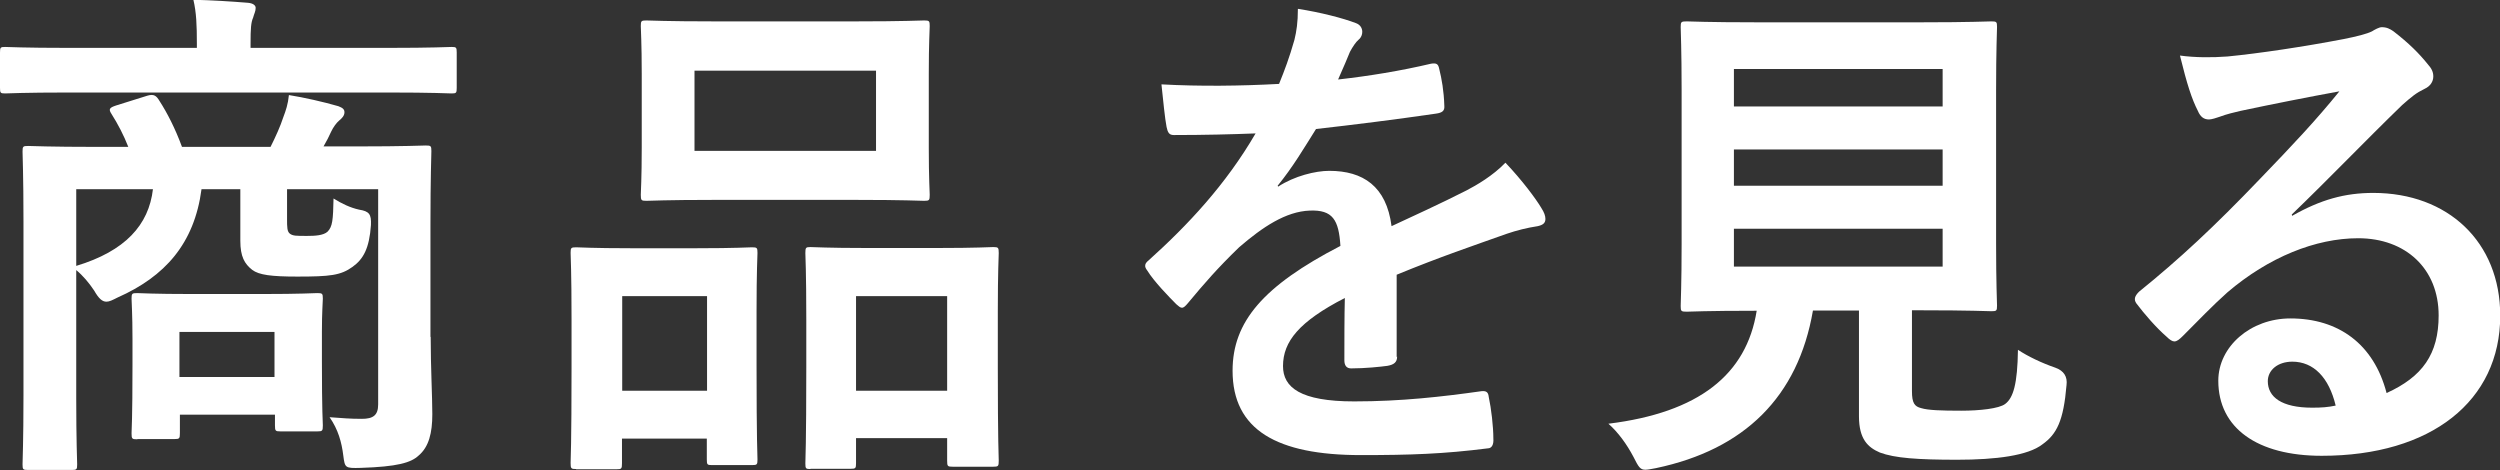
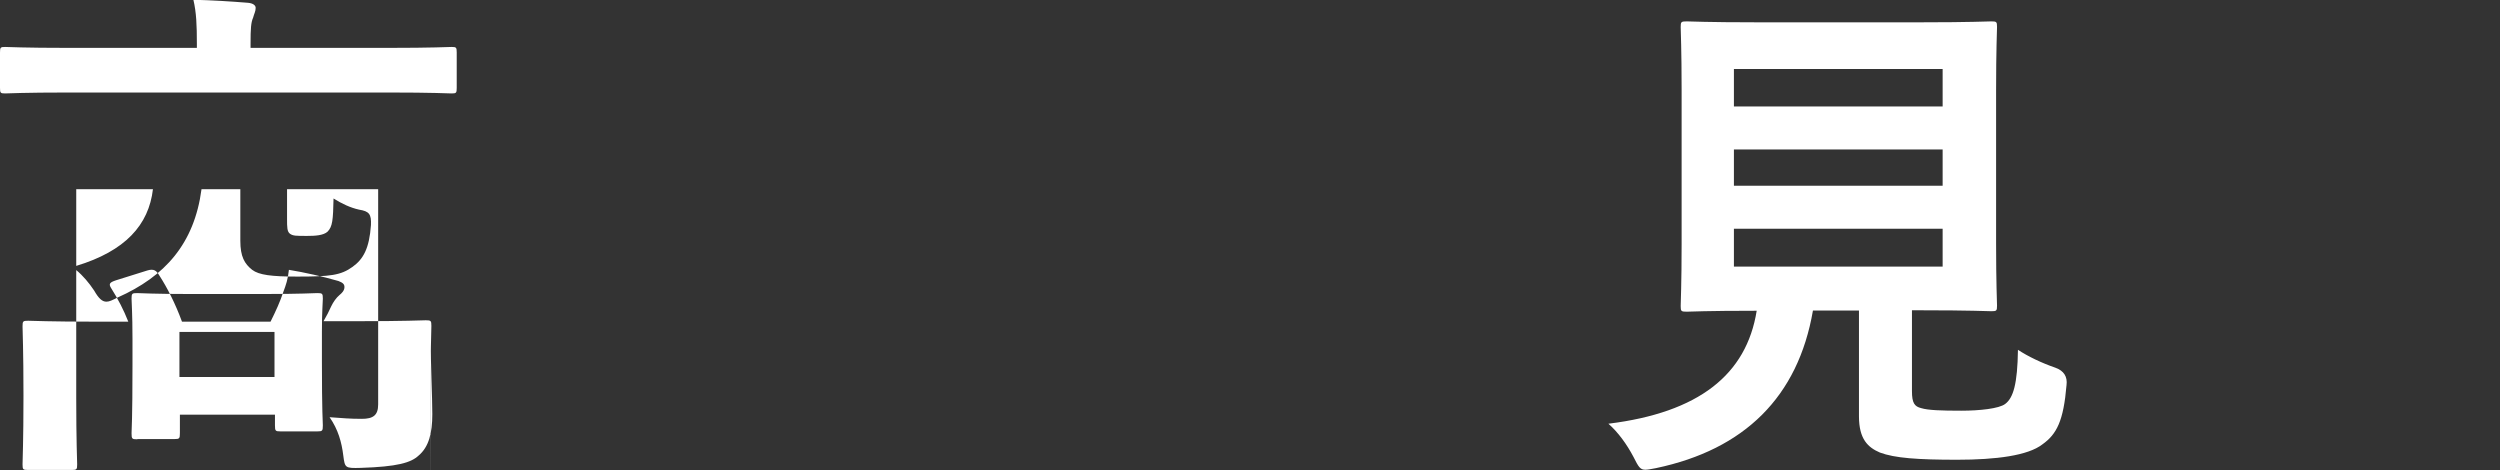
<svg xmlns="http://www.w3.org/2000/svg" id="_レイヤー_2" data-name="レイヤー_2" width="107.56" height="20.22" viewBox="0 0 107.56 20.22">
  <rect x="0" y="0" width="107.56" height="20.22" fill="#333333" stroke="none" />
  <defs>
    <style>
      .cls-1 {
        fill: #fff;
      }
    </style>
  </defs>
  <g id="contents">
    <g>
-       <path class="cls-1" d="M2.97,3.98c-1.96,0-2.62.04-2.75.04-.2,0-.22-.02-.22-.24v-1.52c0-.22.02-.24.22-.24.13,0,.79.04,2.75.04h5.5v-.18c0-.79-.02-1.34-.15-1.89.81.02,1.61.07,2.35.13.22.02.33.11.33.22,0,.15-.07.26-.11.42-.09.2-.11.46-.11,1.12v.18h5.9c1.96,0,2.62-.04,2.75-.04.2,0,.22.02.22.24v1.52c0,.22-.02.24-.22.24-.13,0-.79-.04-2.75-.04H2.97ZM18.53,14.5c0,1.3.07,2.57.07,3.32,0,.81-.15,1.41-.59,1.78-.33.31-.92.48-2.49.53-.68.02-.68,0-.75-.53-.07-.57-.22-1.12-.59-1.65.59.04.84.07,1.39.07.48,0,.7-.15.7-.62v-9.26h-3.92v1.28c0,.35,0,.55.13.64.13.09.26.09.73.09.35,0,.7-.02.88-.18.22-.22.24-.51.26-1.43.35.22.73.4,1.1.48.44.07.53.2.51.66-.07,1.01-.33,1.47-.79,1.8-.51.37-.97.42-2.38.42-1.12,0-1.65-.07-1.94-.29-.33-.26-.51-.57-.51-1.25v-2.22h-1.67c-.31,2.35-1.58,3.76-3.61,4.66-.22.11-.35.18-.48.18-.18,0-.33-.13-.53-.48-.22-.33-.48-.64-.77-.88v5.5c0,1.85.04,2.75.04,2.86,0,.22-.02.24-.24.24h-1.87c-.22,0-.24-.02-.24-.24,0-.13.04-1.01.04-2.95v-7.52c0-1.96-.04-2.84-.04-2.99,0-.22.02-.24.24-.24.15,0,.9.04,2.99.04h1.32c-.2-.51-.44-.97-.73-1.43-.13-.2-.07-.26.2-.35l1.34-.42c.29-.09.4,0,.53.22.33.51.68,1.19.97,1.98h3.81c.22-.44.42-.88.55-1.28.11-.29.2-.55.24-.95.68.11,1.47.29,2.13.48.18.07.26.13.26.26,0,.15-.11.26-.22.35-.13.11-.26.29-.35.48-.09.2-.2.42-.33.64h1.41c2.11,0,2.86-.04,2.99-.04.22,0,.24.02.24.24,0,.13-.04,1.17-.04,3.17v4.82ZM3.28,8.14v3.3c2.11-.64,3.12-1.76,3.3-3.3h-3.3ZM5.9,18.9c-.22,0-.24-.02-.24-.26,0-.13.04-.57.04-2.93v-1.12c0-1.12-.04-1.58-.04-1.74,0-.22.02-.24.24-.24.13,0,.68.04,2.38.04h2.99c1.69,0,2.25-.04,2.38-.04.22,0,.24.02.24.24,0,.13-.04.57-.04,1.43v1.25c0,2.22.04,2.64.04,2.77,0,.24-.02.26-.24.26h-1.58c-.22,0-.24-.02-.24-.26v-.46h-4.09v.79c0,.24-.02.26-.24.26h-1.58ZM7.72,16.22h4.09v-1.94h-4.09v1.94Z" />
-       <path class="cls-1" d="M24.79,20.18c-.22,0-.24-.02-.24-.26,0-.13.04-.75.04-4.11v-2.05c0-2.11-.04-2.73-.04-2.88,0-.22.02-.24.24-.24.15,0,.71.04,2.33.04h2.88c1.65,0,2.2-.04,2.35-.04.22,0,.24.02.24.24,0,.13-.04.77-.04,2.51v2.31c0,3.3.04,3.94.04,4.07,0,.22-.02.24-.24.24h-1.72c-.2,0-.22-.02-.22-.24v-.9h-3.65v1.06c0,.24-.02.26-.24.26h-1.74ZM26.77,16.81h3.65v-4.07h-3.65v4.07ZM36.81.92c2.09,0,2.79-.04,2.95-.04.22,0,.24.02.24.24,0,.15-.04.73-.04,2.05v3.19c0,1.32.04,1.89.04,2.02,0,.24-.02.26-.24.26-.15,0-.86-.04-2.95-.04h-6.07c-2.07,0-2.79.04-2.93.04-.22,0-.24-.02-.24-.26,0-.13.04-.7.04-2.02v-3.19c0-1.32-.04-1.89-.04-2.05,0-.22.02-.24.24-.24.13,0,.86.04,2.93.04h6.07ZM29.88,6.49h7.81v-3.45h-7.81v3.45ZM34.87,20.18c-.2,0-.22-.02-.22-.24,0-.15.04-.77.04-4.14v-2.05c0-2.09-.04-2.73-.04-2.86,0-.24.02-.26.22-.26.15,0,.73.04,2.42.04h3.04c1.69,0,2.27-.04,2.4-.04.22,0,.24.02.24.26,0,.13-.04.77-.04,2.53v2.35c0,3.3.04,3.92.04,4.05,0,.24-.02.26-.24.26h-1.74c-.22,0-.24-.02-.24-.26v-.97h-3.92v1.08c0,.22-.02.24-.24.24h-1.72ZM36.83,16.81h3.92v-4.07h-3.92v4.07Z" />
-       <path class="cls-1" d="M60.11,15.34c0,.24-.13.35-.42.4-.29.04-.95.11-1.56.11-.2,0-.29-.13-.29-.35,0-.79,0-1.89.02-2.68-1.96,1.01-2.66,1.87-2.66,2.93,0,.92.75,1.52,3.06,1.52,2.02,0,3.78-.2,5.48-.44.2-.02.29.04.31.24.11.51.2,1.28.2,1.8.02.26-.07.42-.24.42-1.89.24-3.32.29-5.46.29-3.61,0-5.52-1.08-5.52-3.63,0-2.11,1.32-3.65,4.64-5.37-.07-1.12-.33-1.56-1.32-1.52-1.03.04-2.02.7-3.04,1.58-.95.92-1.5,1.56-2.2,2.4-.11.13-.18.2-.26.2-.07,0-.15-.07-.24-.15-.31-.31-.97-.99-1.25-1.45-.07-.09-.09-.15-.09-.2,0-.09.04-.15.15-.24,1.69-1.52,3.32-3.26,4.6-5.46-1.03.04-2.22.07-3.52.07-.2,0-.26-.11-.31-.35-.07-.35-.15-1.17-.22-1.83,1.67.09,3.39.07,5.06-.02.24-.59.44-1.12.66-1.89.09-.37.15-.75.15-1.34.97.15,1.94.4,2.51.62.18.07.26.22.26.37,0,.11-.04.24-.15.33-.13.11-.26.31-.38.53-.13.31-.24.59-.51,1.19,1.34-.15,2.68-.37,4-.68.24-.04.31.02.35.22.11.44.2.95.22,1.58.02.22-.07.31-.37.35-1.65.24-3.54.48-5.15.66-.51.81-.99,1.63-1.65,2.44l.02.04c.7-.46,1.61-.68,2.2-.68,1.45,0,2.46.66,2.68,2.38.86-.4,2.11-.97,3.23-1.54.42-.22,1.12-.62,1.67-1.19.73.77,1.3,1.54,1.54,1.94.13.2.18.35.18.48,0,.18-.11.26-.33.31-.46.07-.9.18-1.34.33-1.43.51-2.86.99-4.73,1.76v3.54Z" />
+       <path class="cls-1" d="M2.97,3.98c-1.96,0-2.62.04-2.75.04-.2,0-.22-.02-.22-.24v-1.52c0-.22.02-.24.22-.24.13,0,.79.04,2.75.04h5.5v-.18c0-.79-.02-1.34-.15-1.89.81.02,1.61.07,2.35.13.22.02.33.11.33.22,0,.15-.07.26-.11.42-.09.2-.11.46-.11,1.12v.18h5.9c1.96,0,2.62-.04,2.75-.04.2,0,.22.02.22.24v1.52c0,.22-.02.24-.22.24-.13,0-.79-.04-2.75-.04H2.97ZM18.53,14.5c0,1.3.07,2.57.07,3.32,0,.81-.15,1.41-.59,1.78-.33.31-.92.48-2.49.53-.68.02-.68,0-.75-.53-.07-.57-.22-1.12-.59-1.65.59.04.84.07,1.39.07.48,0,.7-.15.7-.62v-9.26h-3.92v1.28c0,.35,0,.55.13.64.13.09.26.09.73.09.35,0,.7-.02.88-.18.22-.22.24-.51.26-1.43.35.22.73.4,1.1.48.44.07.53.2.51.66-.07,1.01-.33,1.47-.79,1.8-.51.37-.97.42-2.38.42-1.12,0-1.65-.07-1.94-.29-.33-.26-.51-.57-.51-1.25v-2.22h-1.67c-.31,2.35-1.58,3.76-3.61,4.66-.22.11-.35.18-.48.18-.18,0-.33-.13-.53-.48-.22-.33-.48-.64-.77-.88v5.5c0,1.85.04,2.75.04,2.86,0,.22-.02.24-.24.24h-1.87c-.22,0-.24-.02-.24-.24,0-.13.04-1.01.04-2.95c0-1.96-.04-2.84-.04-2.99,0-.22.02-.24.24-.24.15,0,.9.04,2.99.04h1.32c-.2-.51-.44-.97-.73-1.43-.13-.2-.07-.26.2-.35l1.34-.42c.29-.09.4,0,.53.22.33.51.68,1.19.97,1.98h3.81c.22-.44.42-.88.55-1.28.11-.29.2-.55.24-.95.68.11,1.47.29,2.13.48.18.07.26.13.26.26,0,.15-.11.26-.22.35-.13.11-.26.29-.35.48-.09.2-.2.42-.33.64h1.41c2.11,0,2.86-.04,2.99-.04.22,0,.24.02.24.24,0,.13-.04,1.17-.04,3.17v4.82ZM3.28,8.14v3.3c2.11-.64,3.12-1.76,3.3-3.3h-3.3ZM5.9,18.9c-.22,0-.24-.02-.24-.26,0-.13.04-.57.04-2.93v-1.12c0-1.12-.04-1.58-.04-1.74,0-.22.02-.24.24-.24.13,0,.68.04,2.38.04h2.99c1.69,0,2.25-.04,2.38-.04.22,0,.24.02.24.24,0,.13-.04.57-.04,1.43v1.25c0,2.22.04,2.64.04,2.77,0,.24-.02.26-.24.26h-1.58c-.22,0-.24-.02-.24-.26v-.46h-4.09v.79c0,.24-.02.26-.24.26h-1.58ZM7.72,16.22h4.09v-1.94h-4.09v1.94Z" />
      <path class="cls-1" d="M82.26,16.83c0,.51.11.66.4.73.29.09.86.11,1.72.11.79,0,1.63-.09,1.89-.29.35-.26.53-.86.55-2.33.44.29,1.03.57,1.61.77q.55.2.48.75c-.13,1.54-.42,2.11-1.04,2.55-.62.48-1.98.66-3.67.66s-2.68-.07-3.32-.31c-.51-.22-.9-.57-.9-1.56v-4.55h-1.98c-.64,3.72-2.95,5.98-6.75,6.78-.22.04-.35.07-.46.07-.22,0-.29-.11-.51-.55-.29-.55-.66-1.06-1.08-1.43,3.89-.48,5.94-2.11,6.38-4.86h-.04c-2.13,0-2.84.04-2.97.04-.24,0-.26-.02-.26-.24,0-.15.04-.97.04-2.68V3.89c0-1.76-.04-2.57-.04-2.73,0-.22.02-.24.26-.24.13,0,.88.04,3.01.04h7.08c2.11,0,2.86-.04,3.02-.04.22,0,.24.02.24.24,0,.15-.04.97-.04,2.73v6.58c0,1.72.04,2.55.04,2.68,0,.22-.02.24-.24.24-.15,0-.9-.04-3.02-.04h-.4v3.48ZM74.6,2.97v1.61h8.98v-1.61h-8.98ZM83.58,7.99v-1.56h-8.98v1.56h8.98ZM83.58,9.84h-8.98v1.63h8.98v-1.63Z" />
-       <path class="cls-1" d="M98.61,9.29c1.23-.7,2.27-.99,3.5-.99,3.21,0,5.46,2.11,5.46,5.28,0,3.67-2.97,6.03-7.68,6.03-2.77,0-4.45-1.19-4.45-3.23,0-1.47,1.39-2.68,3.1-2.68,2.07,0,3.59,1.1,4.14,3.21,1.54-.7,2.24-1.67,2.24-3.34,0-2-1.41-3.32-3.46-3.32-1.83,0-3.85.81-5.63,2.33-.64.57-1.25,1.21-1.91,1.87-.15.15-.26.24-.37.24-.09,0-.2-.07-.33-.2-.46-.4-.95-.97-1.3-1.43-.13-.18-.07-.33.11-.51,1.72-1.39,3.23-2.79,5.21-4.86,1.36-1.41,2.4-2.51,3.41-3.76-1.32.24-2.88.55-4.25.84-.29.07-.57.13-.92.26-.11.04-.33.11-.44.11-.22,0-.37-.11-.48-.37-.26-.51-.46-1.12-.77-2.38.66.09,1.39.09,2.05.04,1.34-.13,3.28-.42,5-.75.55-.11.99-.22,1.21-.33.11-.07.31-.18.42-.18.22,0,.35.07.51.18.66.51,1.1.95,1.47,1.41.18.2.24.35.24.53,0,.22-.13.42-.37.53-.37.18-.55.33-.97.7-1.61,1.56-3.08,3.1-4.75,4.71l.02.07ZM98.63,15.56c-.64,0-1.06.37-1.06.84,0,.68.59,1.14,1.91,1.14.4,0,.68-.02,1.01-.09-.29-1.21-.95-1.89-1.87-1.89Z" />
    </g>
  </g>
</svg>